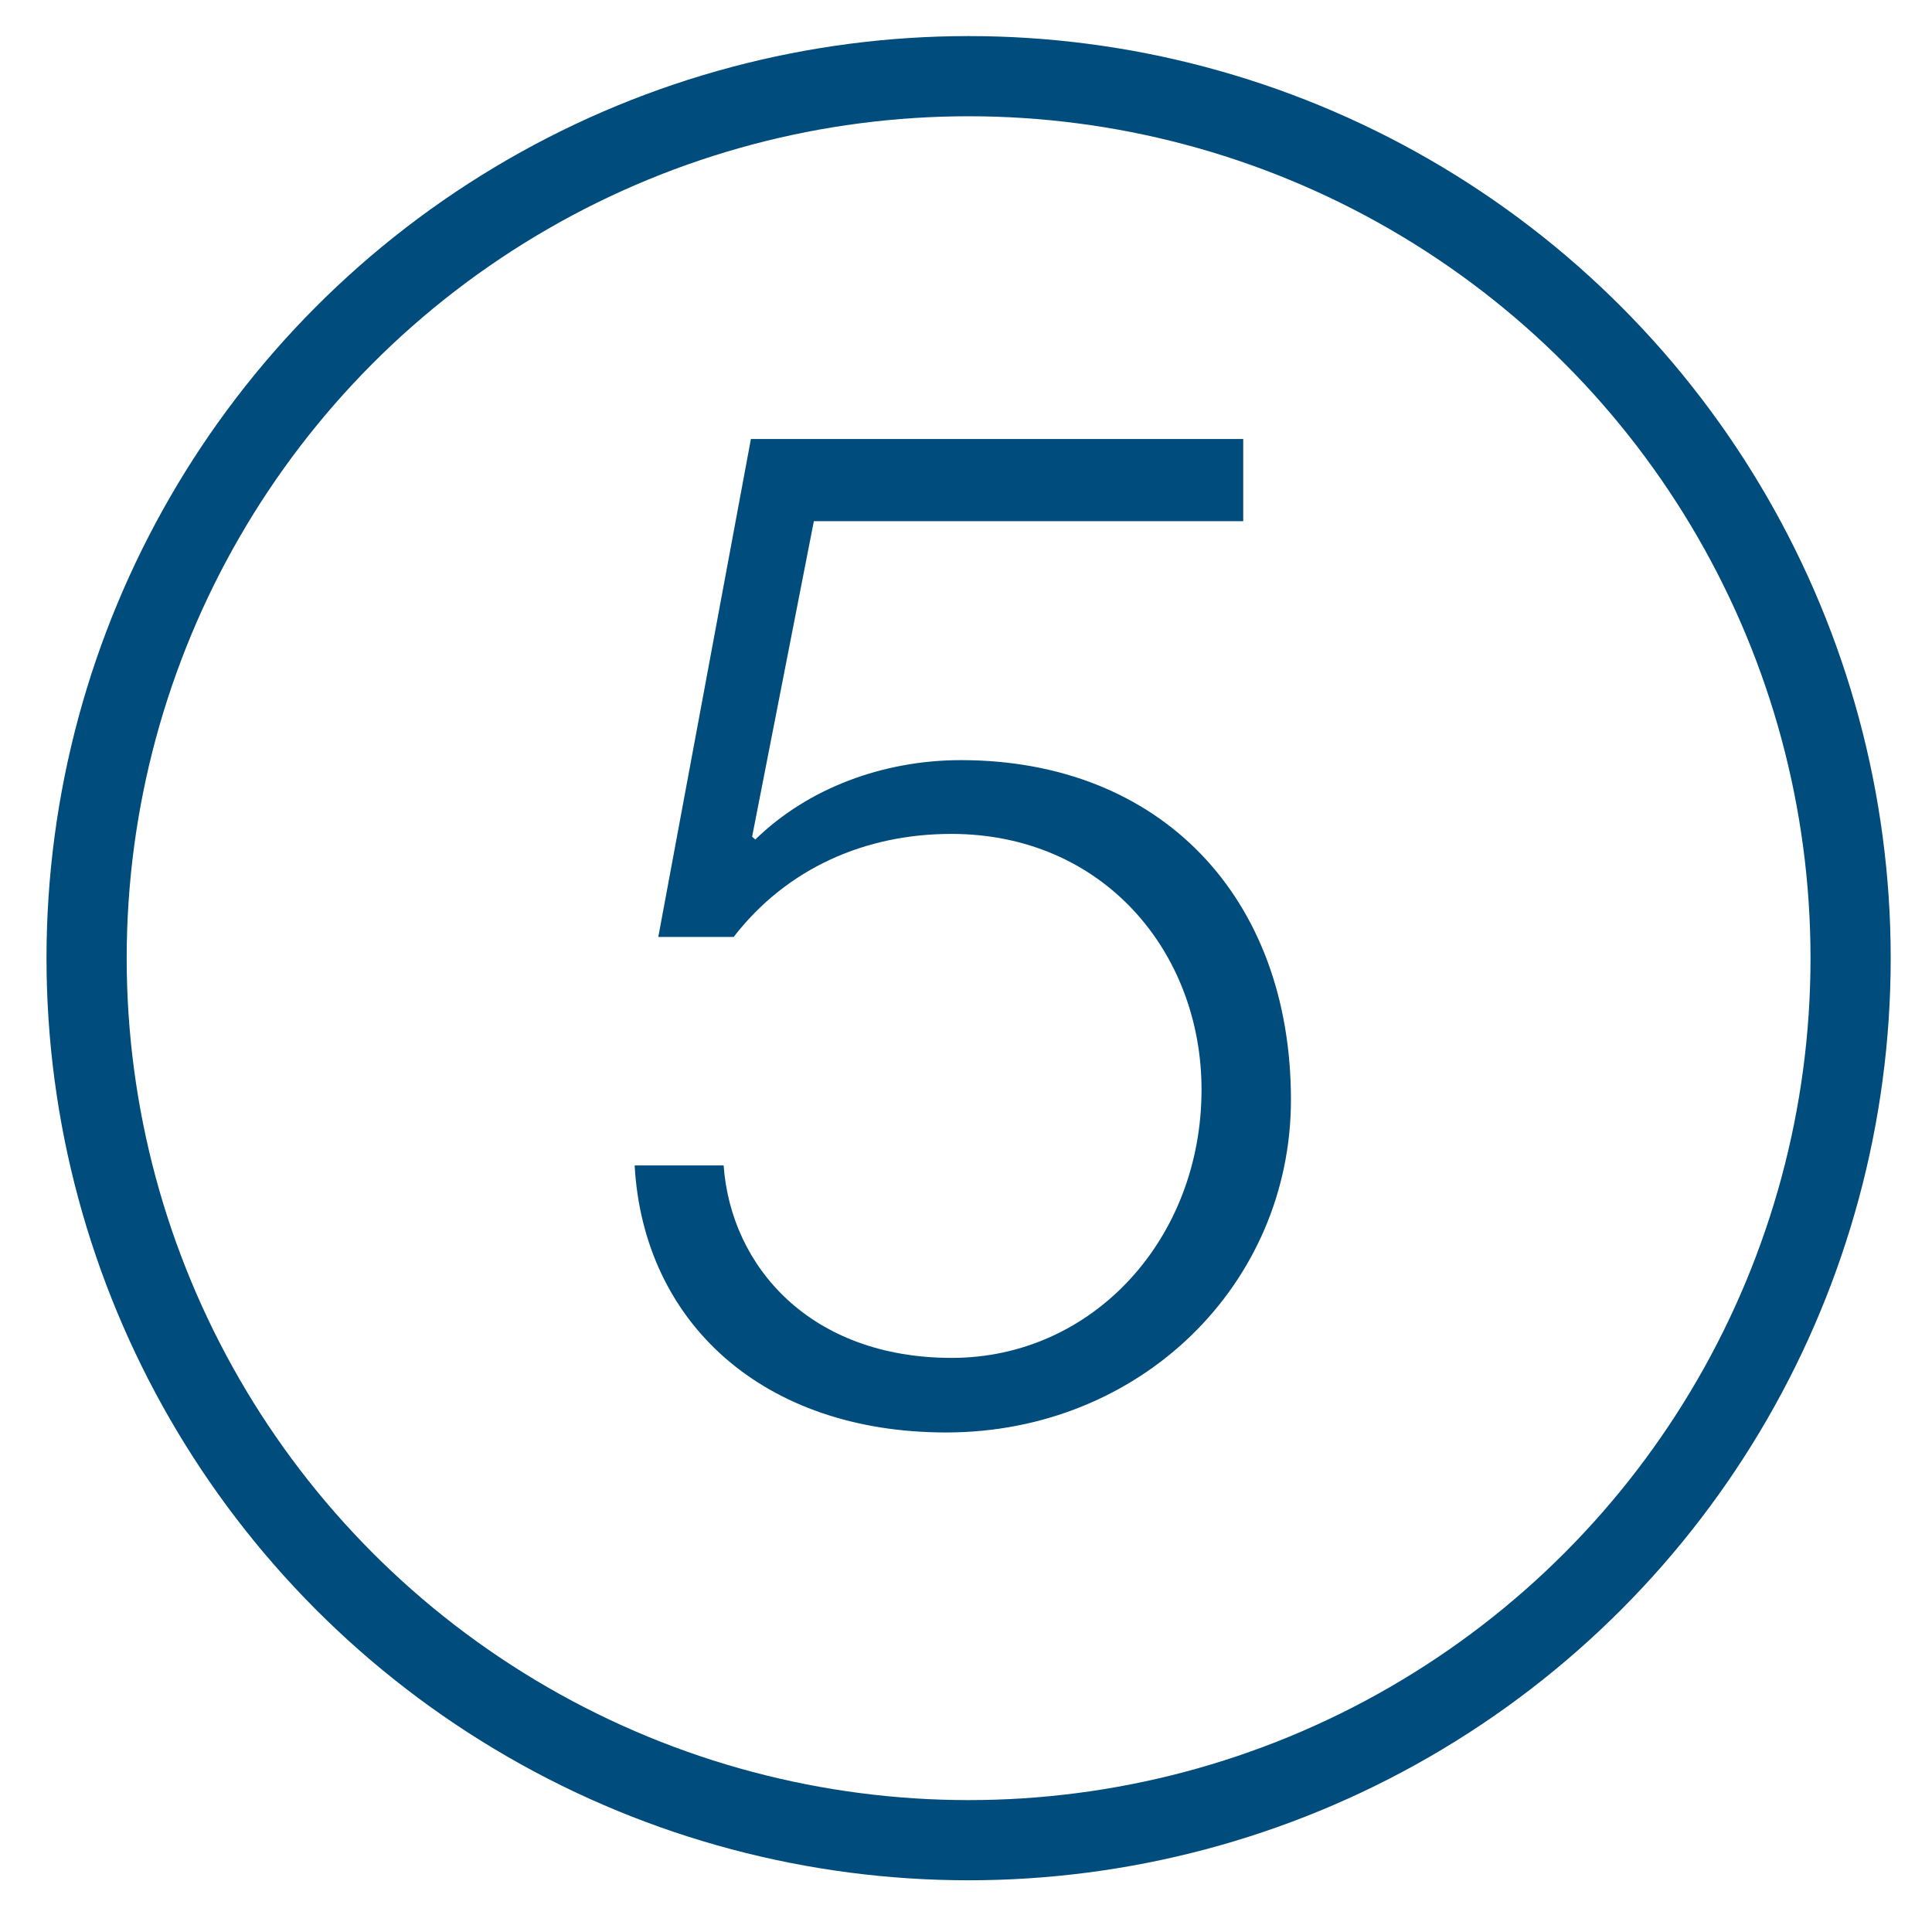
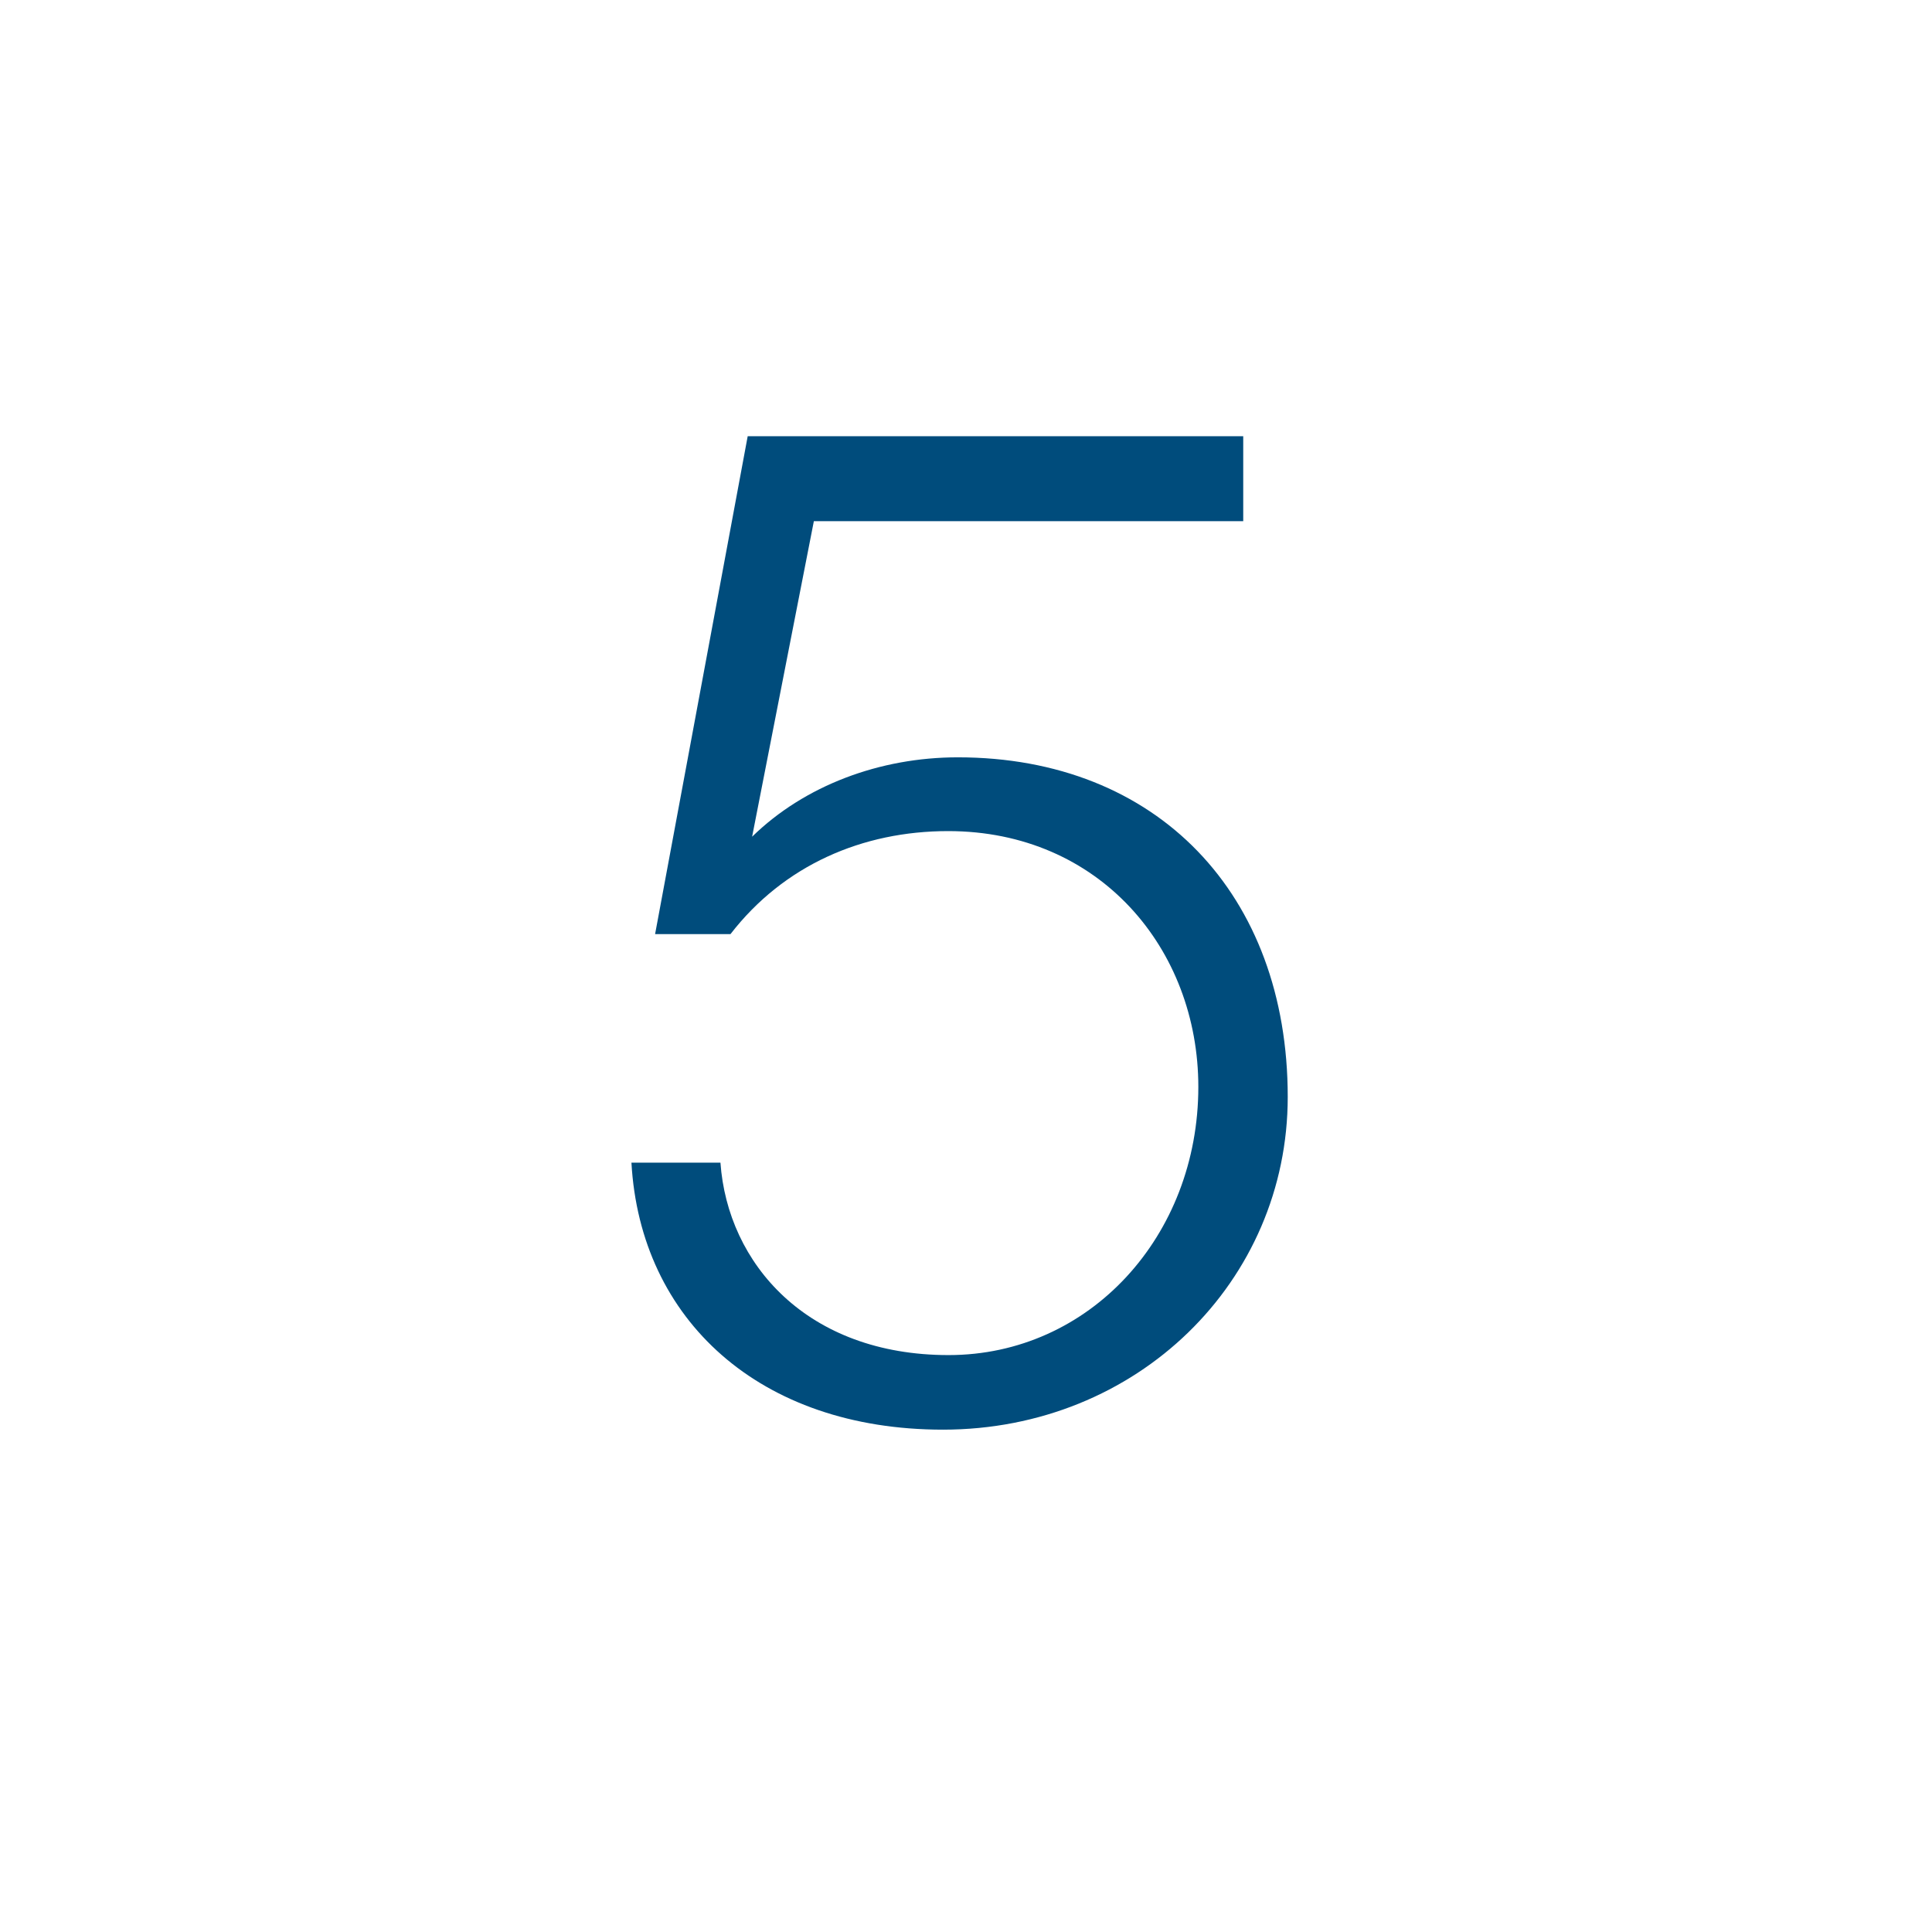
<svg xmlns="http://www.w3.org/2000/svg" version="1.1" id="Layer_1" x="0px" y="0px" viewBox="0 0 48.19 48.19" style="enable-background:new 0 0 48.19 48.19;" xml:space="preserve">
  <style type="text/css">
	.st0{fill:none;stroke:#004C7C;stroke-width:2;stroke-miterlimit:10;}
	.st1{fill:#004C7C;}
</style>
  <g id="Dashboard_2_">
-     <circle class="st0" cx="24.16" cy="23.9" r="22" />
-   </g>
+     </g>
  <g>
-     <path class="st1" d="M31.01,10.96V13H20.3l-1.54,7.87l0.08,0.07c1.31-1.28,3.19-1.98,5.13-1.98c4.98,0,8.23,3.42,8.23,8.47   c0,4.6-3.75,8.3-8.6,8.3c-4.57,0-7.55-2.74-7.77-6.66h2.22c0.18,2.52,2.16,4.8,5.69,4.8c3.52,0,6.23-2.97,6.23-6.69   c0-3.44-2.46-6.38-6.24-6.38c-2.14,0-4.1,0.85-5.43,2.57h-1.88l2.31-12.42H31.01z" />
+     <path class="st1" d="M31.01,10.96V13H20.3l-1.54,7.87c1.31-1.28,3.19-1.98,5.13-1.98c4.98,0,8.23,3.42,8.23,8.47   c0,4.6-3.75,8.3-8.6,8.3c-4.57,0-7.55-2.74-7.77-6.66h2.22c0.18,2.52,2.16,4.8,5.69,4.8c3.52,0,6.23-2.97,6.23-6.69   c0-3.44-2.46-6.38-6.24-6.38c-2.14,0-4.1,0.85-5.43,2.57h-1.88l2.31-12.42H31.01z" />
  </g>
</svg>